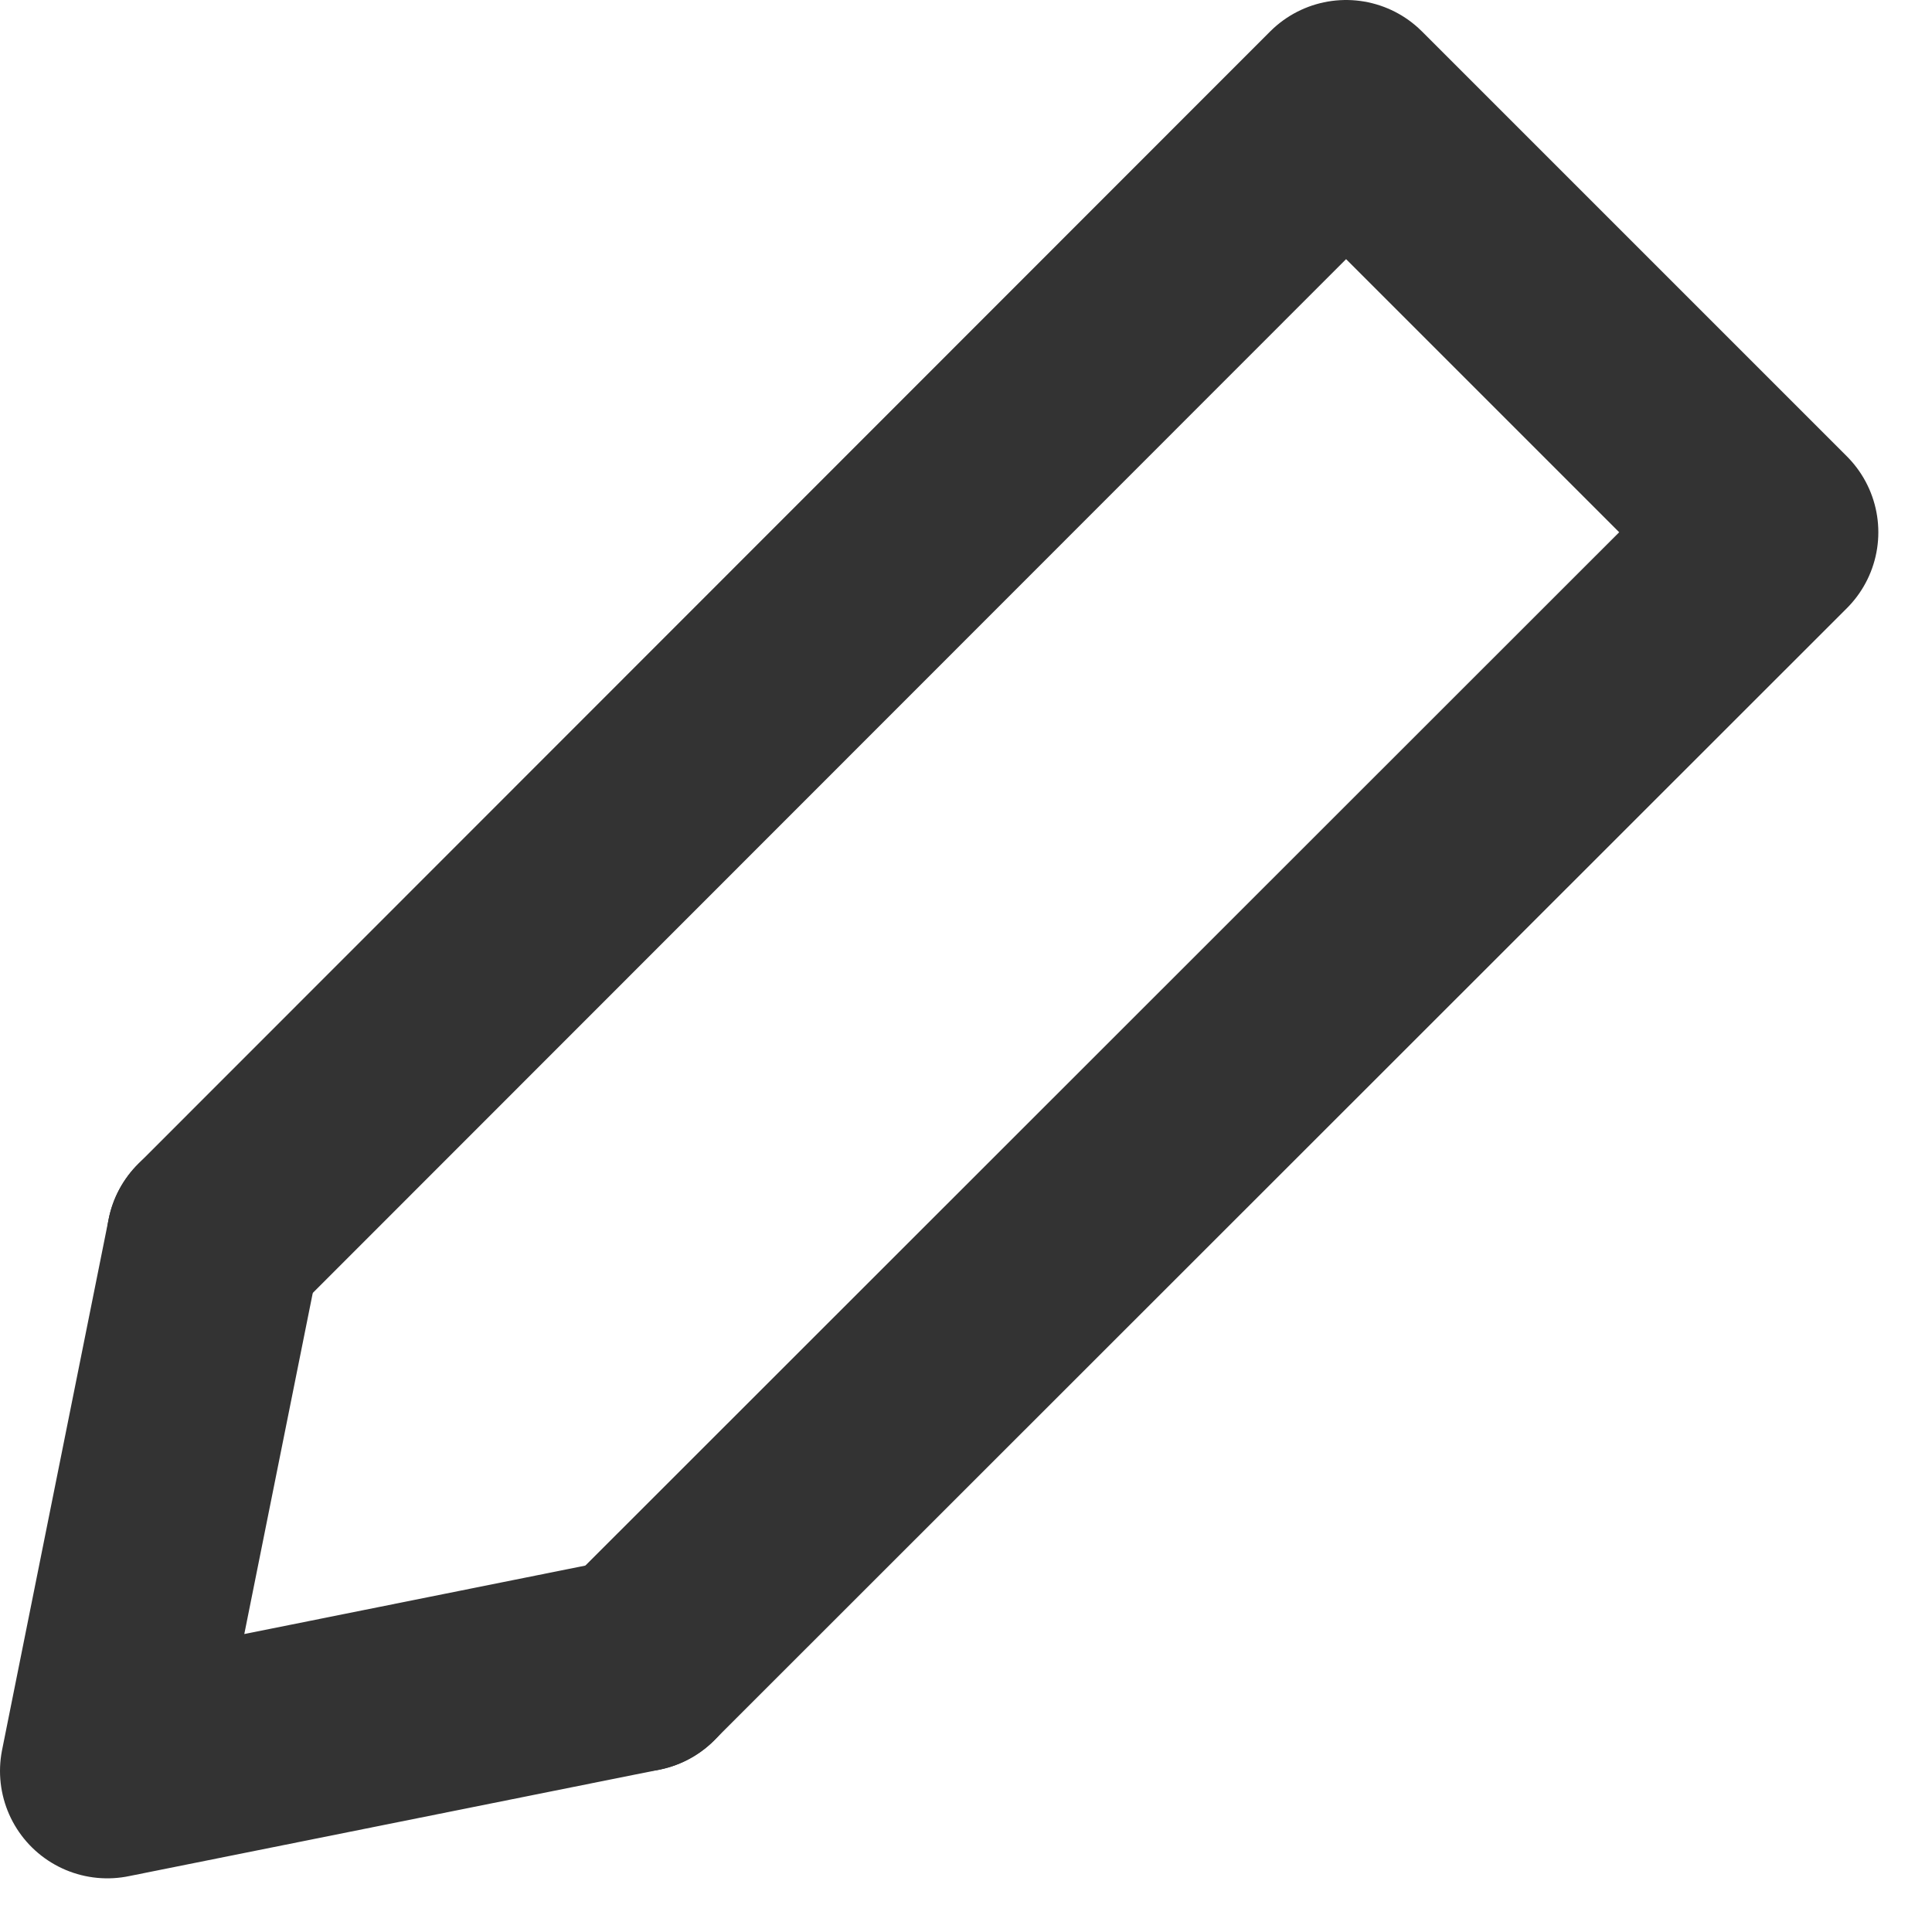
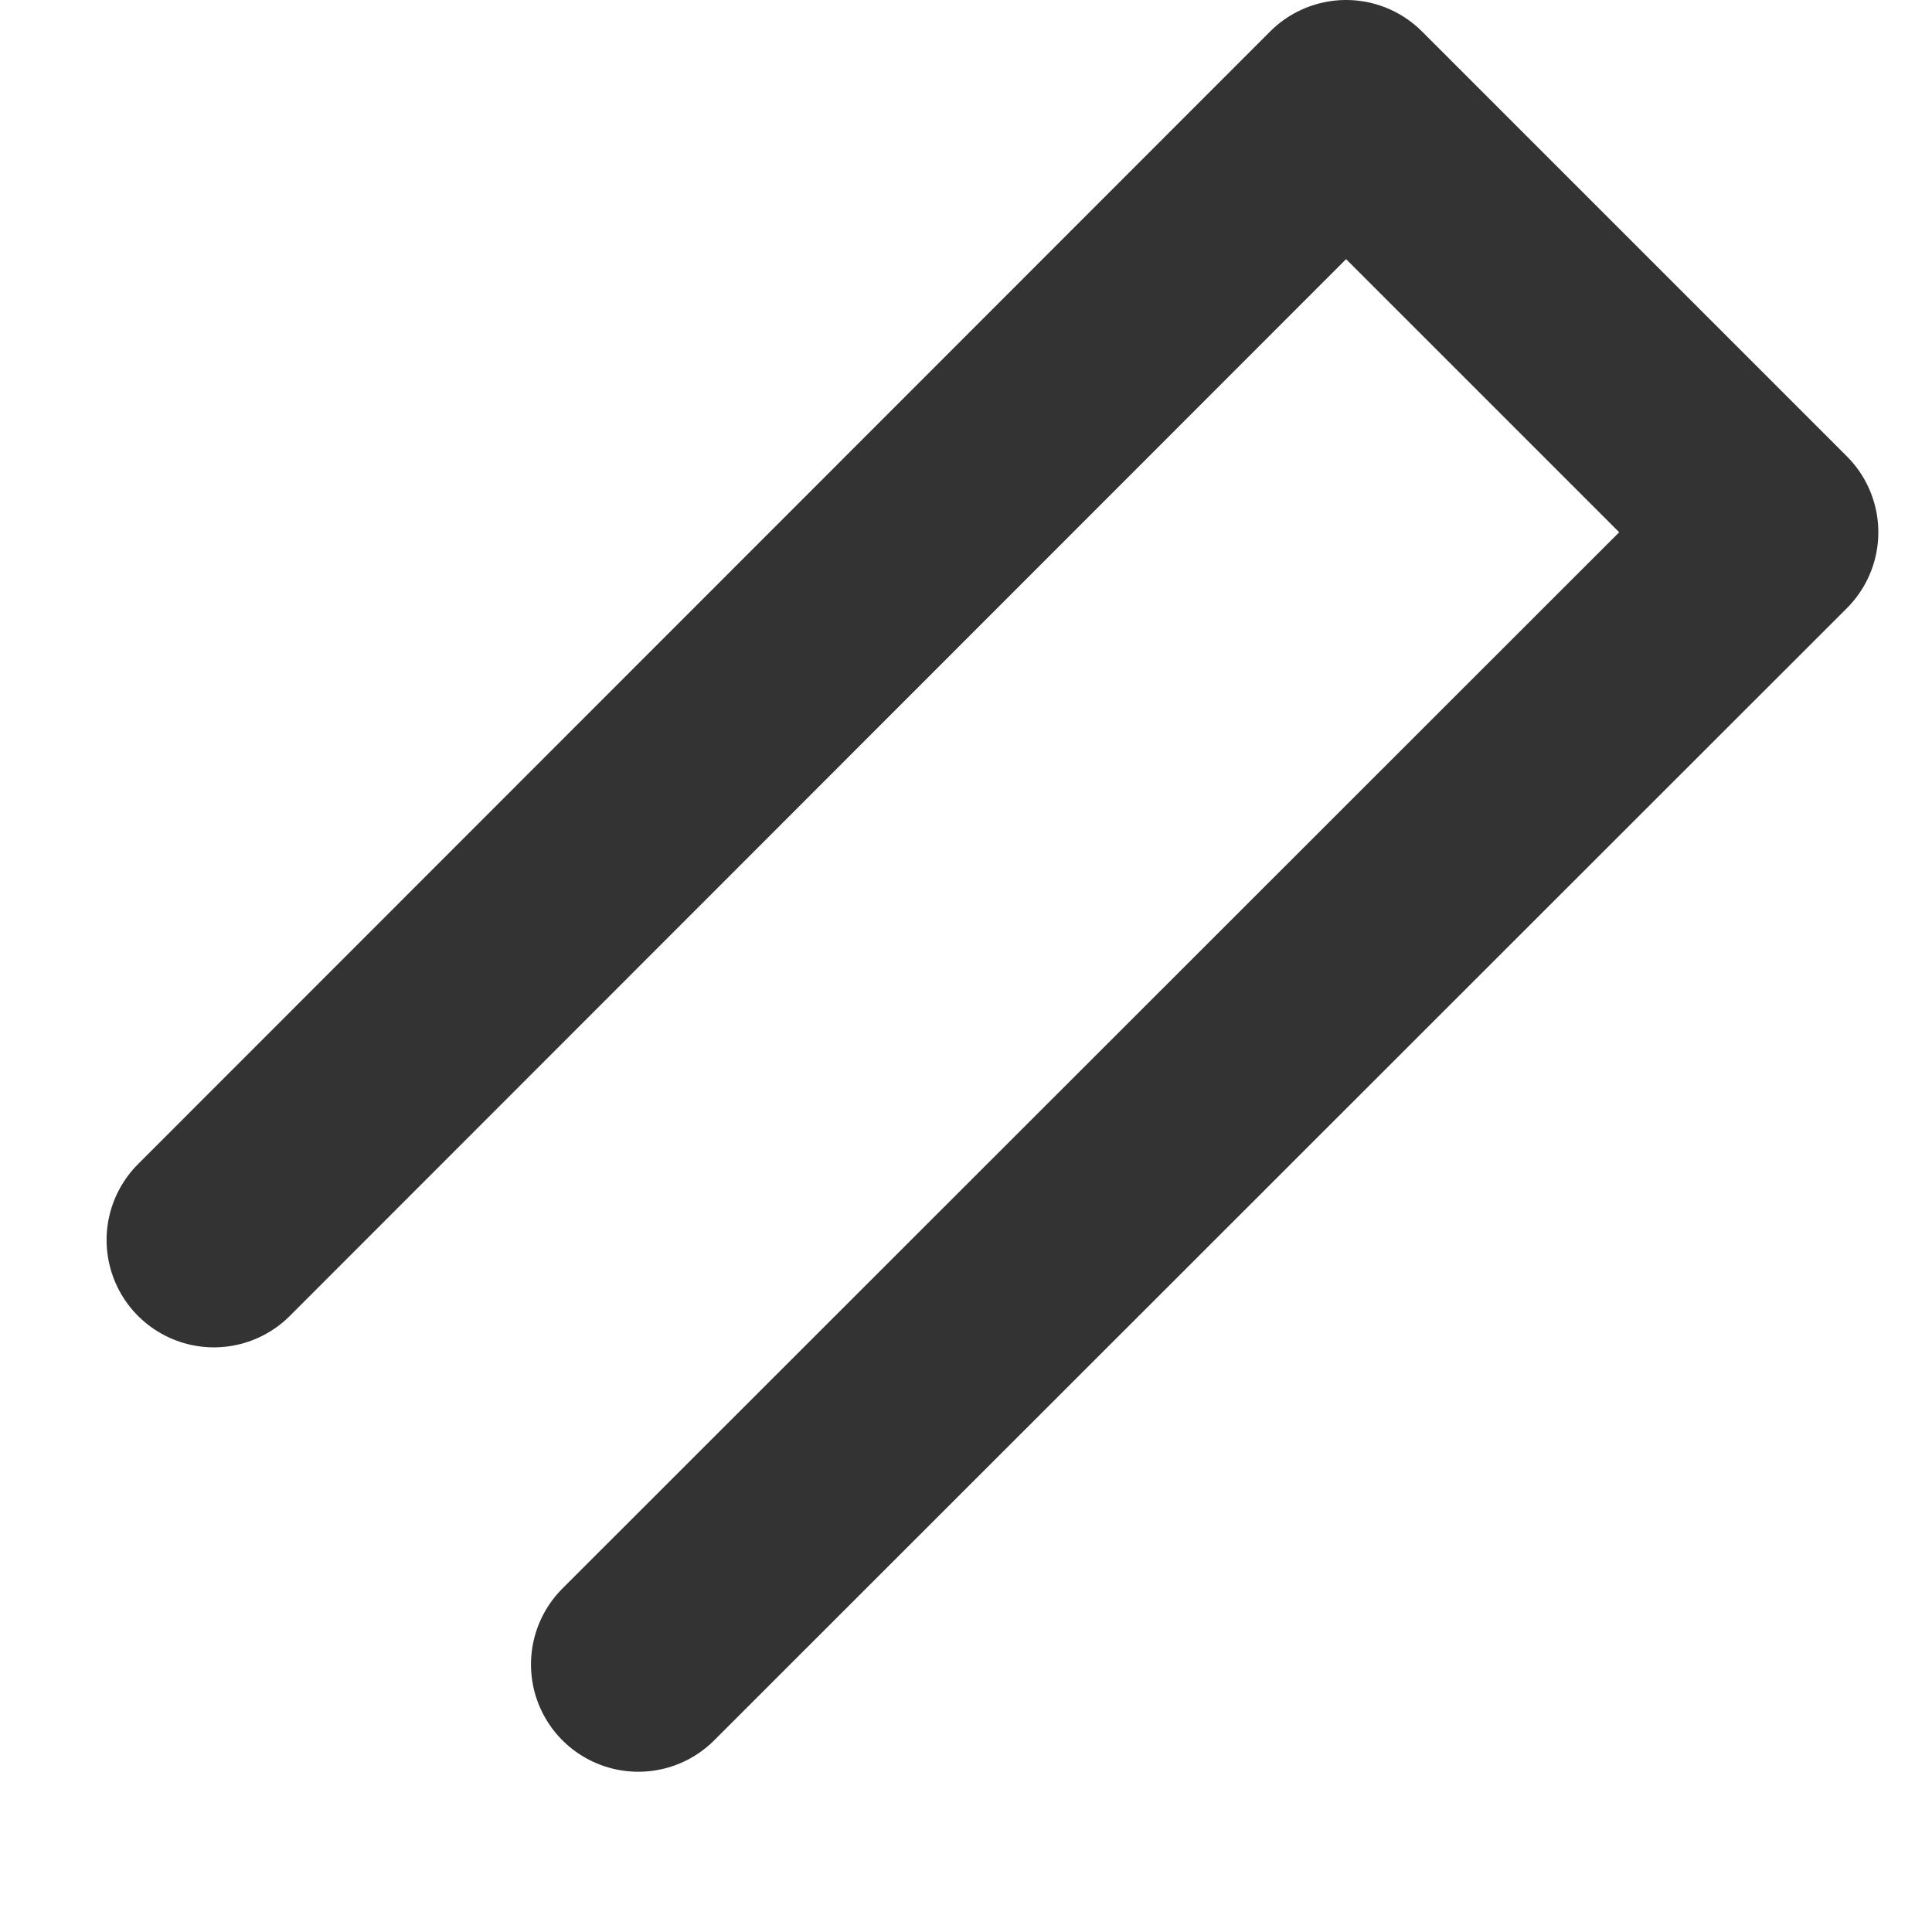
<svg xmlns="http://www.w3.org/2000/svg" width="18" height="18" viewBox="0 0 18 18" fill="none">
  <path d="M1.993 11.553L12.541 1L16.5 4.959L5.947 15.507" stroke="#333" stroke-width="2" stroke-linecap="round" stroke-linejoin="round" />
-   <path d="M1.993 11.553L1 16.5L5.948 15.507" stroke="#333" stroke-width="2" stroke-linecap="round" stroke-linejoin="round" />
</svg>